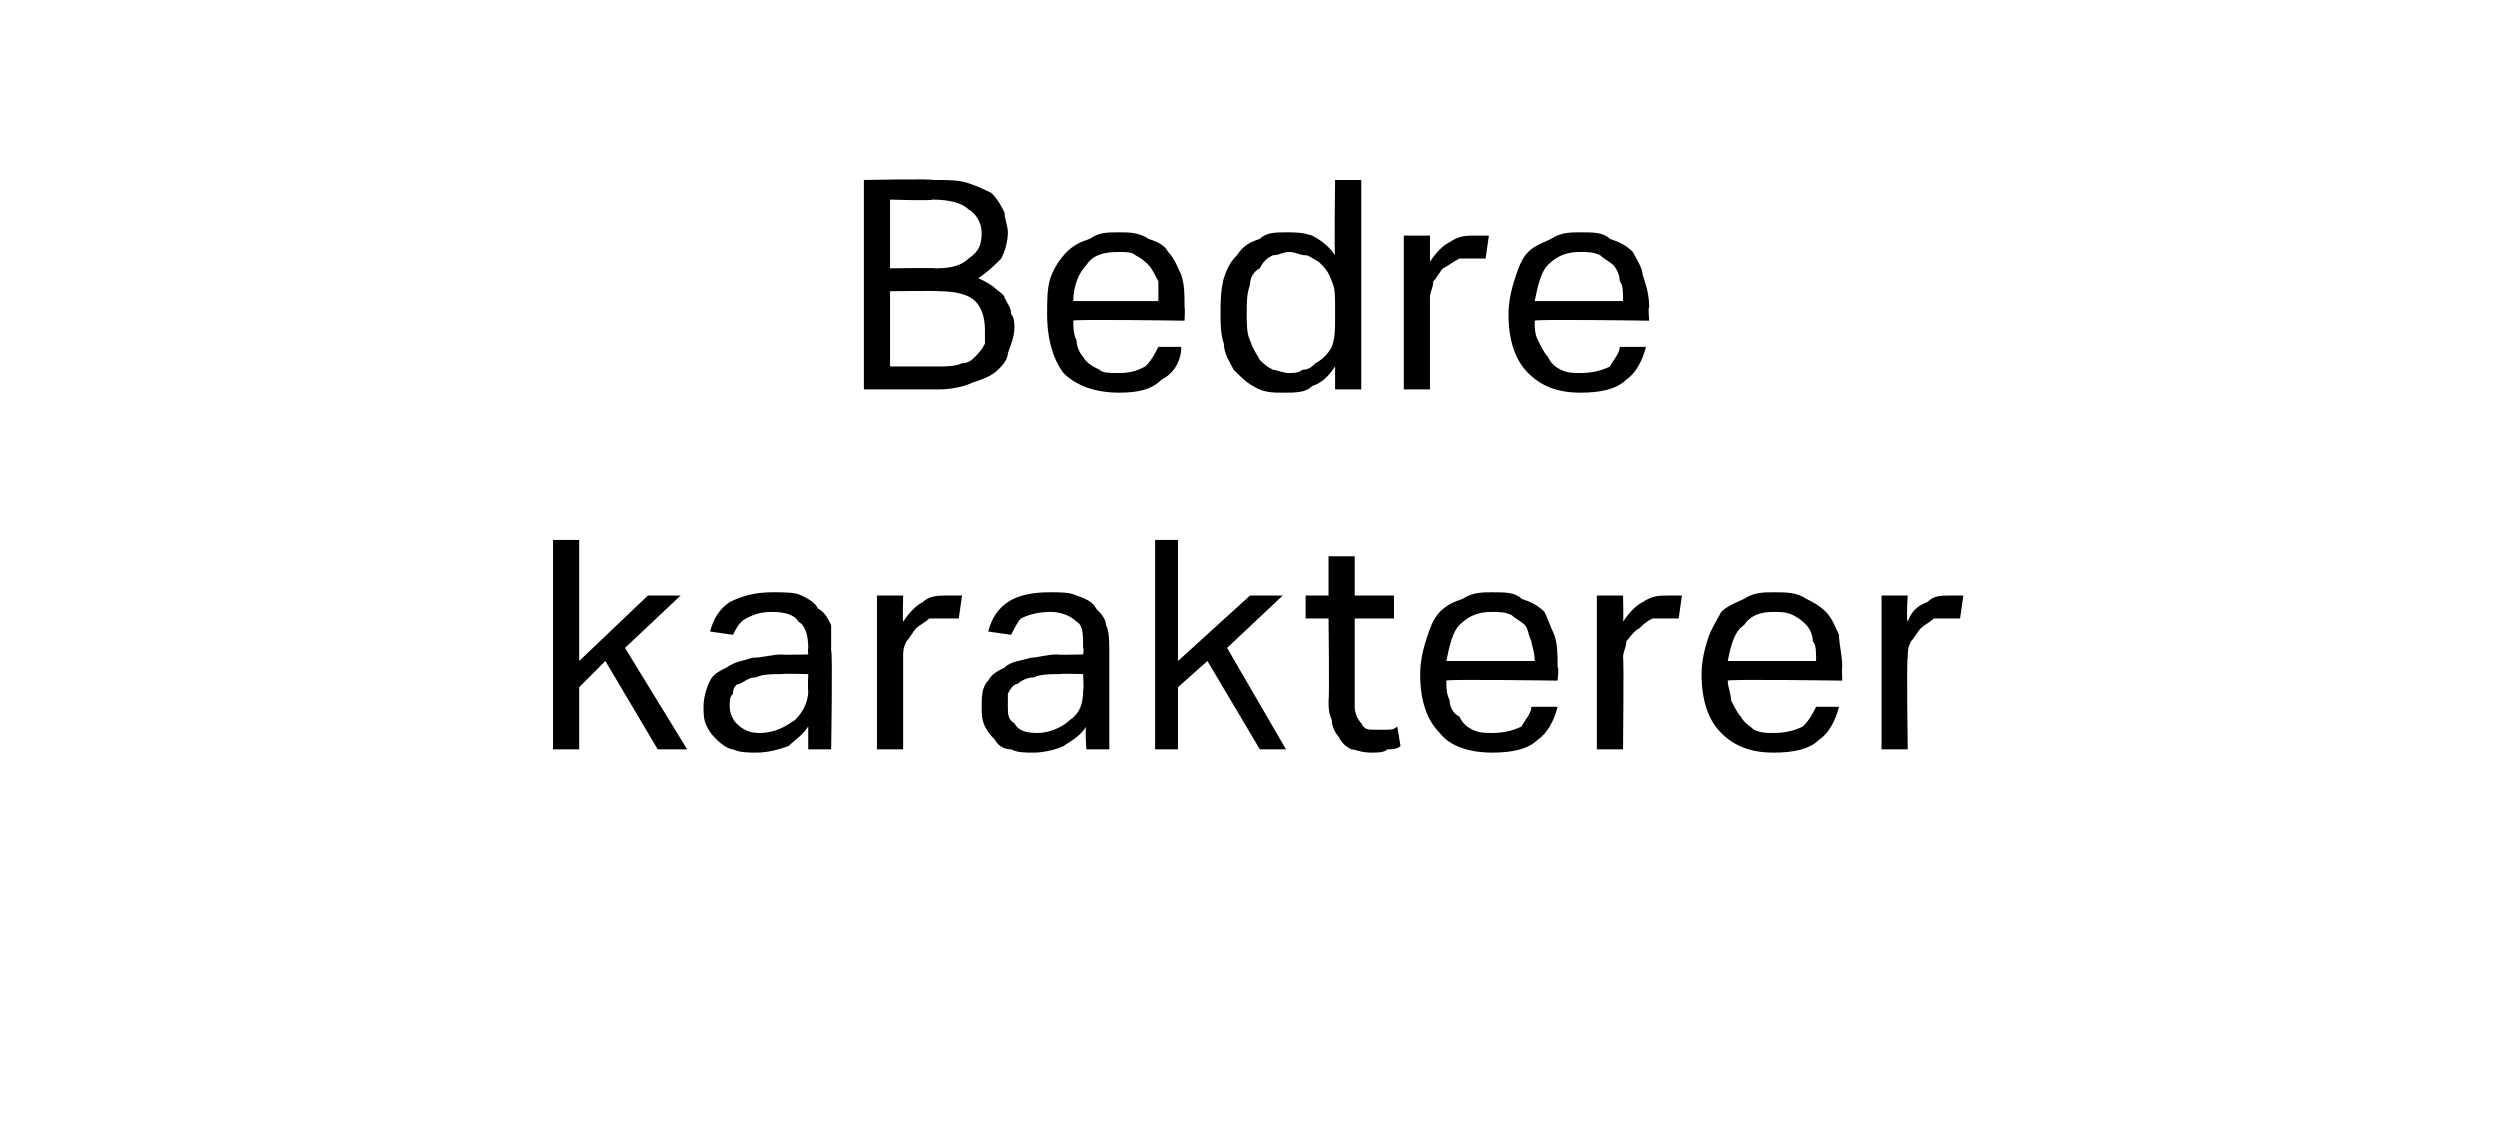
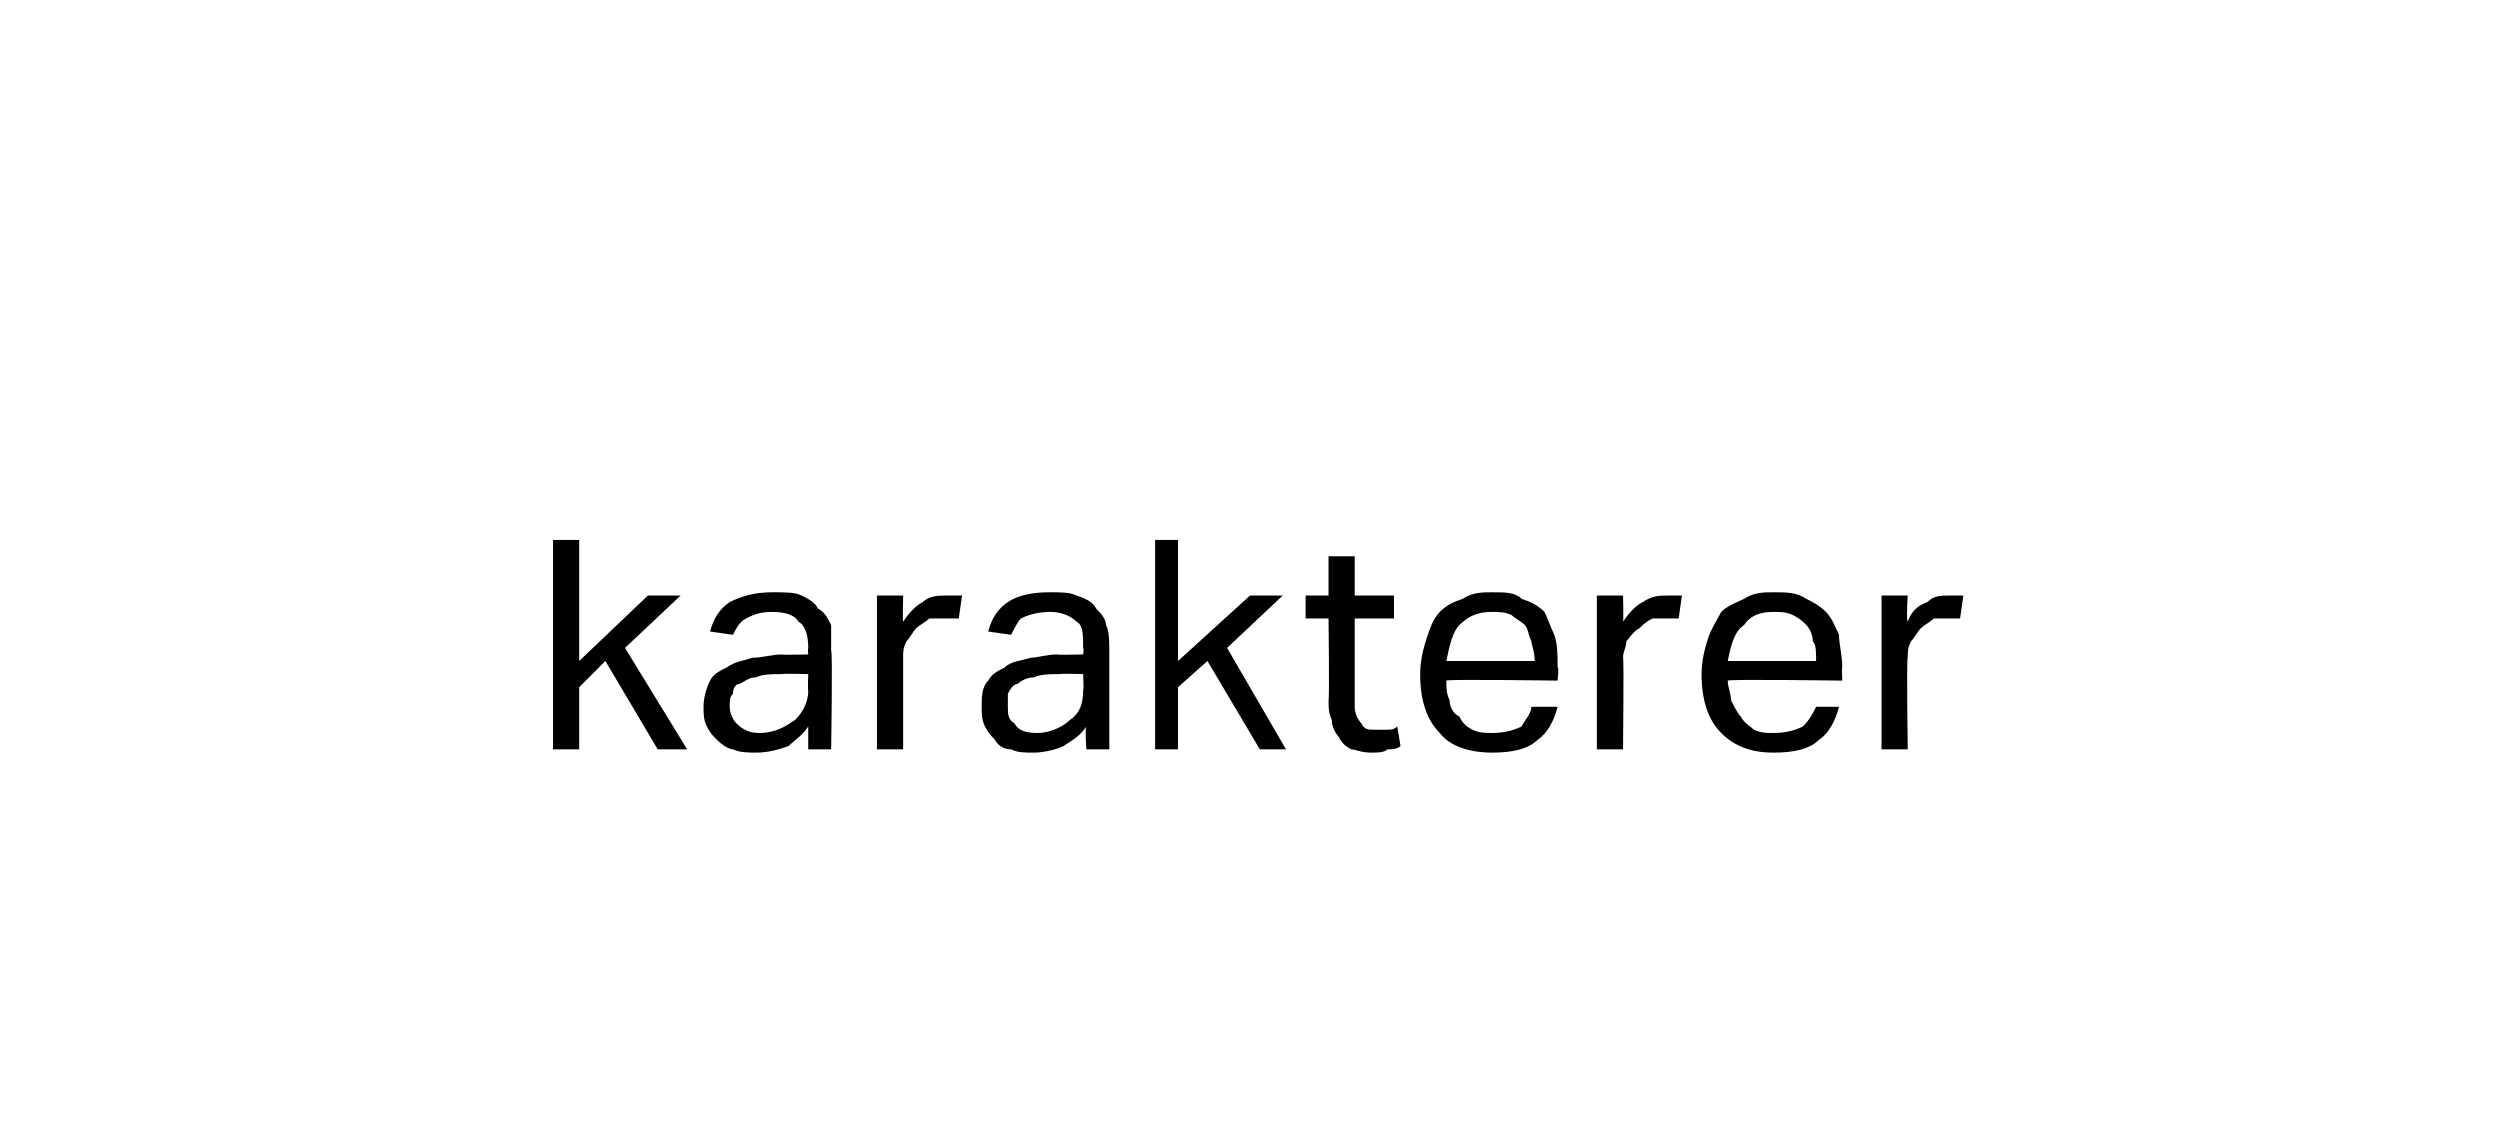
<svg xmlns="http://www.w3.org/2000/svg" version="1.1" width="76.4px" height="34.6px" viewBox="0 0 76.4 34.6">
  <desc>Bedre karakterer</desc>
  <defs />
  <g id="Polygon363764">
    <path d="m16.9 16.5h.8v3.7l2.1-2h1l-1.7 1.6l1.9 3.1h-.9l-1.6-2.7l-.8.8v1.9h-.8v-6.4zm7.8 5.7c-.2.3-.4.4-.6.6c-.3.1-.6.2-1 .2c-.2 0-.5 0-.7-.1c-.1 0-.3-.1-.5-.3c-.1-.1-.2-.2-.3-.4c-.1-.2-.1-.4-.1-.6c0-.3.1-.6.2-.8c.1-.2.3-.3.5-.4c.3-.2.5-.2.8-.3c.3 0 .6-.1.9-.1c-.03.02.8 0 .8 0c0 0-.02-.18 0-.2c0-.4-.1-.7-.3-.8c-.1-.2-.4-.3-.8-.3c-.4 0-.6.1-.8.2c-.2.1-.3.3-.4.5l-.7-.1c.1-.4.3-.7.6-.9c.4-.2.8-.3 1.3-.3c.4 0 .7 0 .9.1c.2.1.4.2.5.4c.2.1.3.3.4.5v.8c.05-.04 0 3 0 3h-.7v-.7zm0-1.6s-.77-.02-.8 0c-.3 0-.6 0-.8.1c-.2 0-.3.1-.5.2c-.1 0-.2.1-.2.3c-.1.1-.1.2-.1.4c0 .2.1.4.2.5c.2.2.4.3.7.3c.5 0 .8-.2 1.1-.4c.2-.2.4-.5.4-.9c-.02-.02 0-.5 0-.5zm2.1-2.4h.8s-.02.75 0 .8c.2-.3.4-.5.6-.6c.2-.2.5-.2.7-.2h.5l-.1.7h-.9c-.1.1-.3.2-.4.3c-.1.1-.2.3-.3.4c-.1.2-.1.3-.1.5v2.8h-.8v-4.7zm6.4 4c-.2.3-.4.4-.7.6c-.2.1-.6.2-.9.2c-.3 0-.5 0-.7-.1c-.2 0-.4-.1-.5-.3c-.1-.1-.2-.2-.3-.4c-.1-.2-.1-.4-.1-.6c0-.3 0-.6.2-.8c.1-.2.3-.3.5-.4c.2-.2.5-.2.8-.3c.2 0 .5-.1.8-.1c.03.02.8 0 .8 0c0 0 .03-.18 0-.2c0-.4 0-.7-.2-.8c-.2-.2-.5-.3-.8-.3c-.4 0-.7.1-.9.2c-.1.1-.2.3-.3.5l-.7-.1c.1-.4.3-.7.6-.9c.3-.2.7-.3 1.3-.3c.3 0 .6 0 .8.1c.3.1.5.2.6.4c.1.1.3.3.3.5c.1.2.1.5.1.8v3h-.7s-.05-.65 0-.7zm-.1-1.6s-.71-.02-.7 0c-.3 0-.6 0-.8.1c-.2 0-.4.1-.5.2c-.1 0-.2.1-.3.3v.4c0 .2 0 .4.2.5c.1.2.3.3.7.3c.4 0 .8-.2 1-.4c.3-.2.4-.5.4-.9c.03-.02 0-.5 0-.5zm2.2-4.1h.7v3.7l2.2-2h1l-1.7 1.6l1.8 3.1h-.8l-1.6-2.7l-.9.8v1.9h-.7v-6.4zm5.3 2.4h-.7v-.7h.7V17h.8v1.2h1.2v.7h-1.2v2.7c0 .2.1.4.2.5c.1.2.2.2.4.2h.4c.1 0 .2 0 .3-.1l.1.6c-.1.1-.3.1-.4.1c-.1.1-.3.1-.5.1c-.3 0-.5-.1-.6-.1c-.2-.1-.3-.2-.4-.4c-.1-.1-.2-.3-.2-.5c-.1-.2-.1-.4-.1-.6c.03-.03 0-2.5 0-2.5zm7 2.7c-.1.4-.3.8-.6 1c-.3.3-.8.4-1.4.4c-.7 0-1.3-.2-1.6-.6c-.4-.4-.6-1-.6-1.8c0-.4.1-.8.2-1.1c.1-.3.2-.6.4-.8c.2-.2.4-.3.7-.4c.3-.2.6-.2.9-.2c.4 0 .7 0 .9.2c.3.1.5.2.7.4c.1.2.2.5.3.7c.1.3.1.6.1 1c.05-.04 0 .4 0 .4c0 0-3.41-.05-3.4 0c0 .2 0 .4.1.6c0 .2.1.4.3.5c.1.2.2.3.4.4c.2.1.4.1.6.1c.4 0 .7-.1.9-.2c.1-.2.3-.4.3-.6h.8zm-.7-1.4c0-.3-.1-.5-.1-.6c-.1-.2-.1-.4-.2-.5c-.1-.1-.3-.2-.4-.3c-.2-.1-.4-.1-.6-.1c-.4 0-.7.1-1 .4c-.2.2-.3.6-.4 1.1h2.7zm1.9-2h.8s.02.75 0 .8c.2-.3.4-.5.6-.6c.3-.2.5-.2.8-.2h.4l-.1.7h-.8c-.2.1-.3.2-.4.3c-.2.1-.3.3-.4.4c0 .2-.1.3-.1.5c.03.02 0 2.8 0 2.8h-.8v-4.7zm7.4 3.4c-.1.4-.3.8-.6 1c-.3.3-.8.4-1.4.4c-.7 0-1.2-.2-1.6-.6c-.4-.4-.6-1-.6-1.8c0-.4.1-.8.2-1.1c.1-.3.3-.6.4-.8c.2-.2.5-.3.7-.4c.3-.2.6-.2.9-.2c.4 0 .7 0 1 .2c.2.1.4.2.6.4c.2.2.3.5.4.7c0 .3.1.6.1 1c-.02-.04 0 .4 0 .4c0 0-3.48-.05-3.5 0c0 .2.1.4.1.6c.1.2.2.4.3.5c.1.2.3.3.4.4c.2.1.4.1.6.1c.4 0 .7-.1.9-.2c.2-.2.3-.4.4-.6h.7zm-.7-1.4c0-.3 0-.5-.1-.6c0-.2-.1-.4-.2-.5c-.1-.1-.2-.2-.4-.3c-.2-.1-.4-.1-.6-.1c-.4 0-.7.1-.9.4c-.3.2-.4.6-.5 1.1h2.7zm2-2h.8s-.05.75 0 .8c.1-.3.3-.5.6-.6c.2-.2.4-.2.7-.2h.4l-.1.7h-.8c-.1.1-.3.2-.4.3c-.1.1-.2.3-.3.4c-.1.2-.1.3-.1.5c-.04.02 0 2.8 0 2.8h-.8v-4.7z" stroke="none" fill="#000" />
  </g>
  <g id="Polygon363763">
-     <path d="m26.4 5.5s2.09-.04 2.1 0c.5 0 .8 0 1.1.1c.3.1.5.2.7.3c.2.2.3.4.4.6c0 .2.1.4.1.6c0 .3-.1.6-.2.8c-.2.2-.4.4-.7.6c.2.1.4.2.5.3c.1.1.3.2.3.3c.1.2.2.3.2.5c.1.1.1.3.1.4c0 .3-.1.5-.2.8c0 .2-.2.4-.3.5c-.2.2-.5.3-.8.4c-.2.1-.6.2-1 .2h-2.3V5.5zm2.2 2.7c.5 0 .8-.1 1-.3c.3-.2.4-.4.4-.8c0-.3-.2-.6-.4-.7c-.2-.2-.6-.3-1.1-.3c-.03.04-1.3 0-1.3 0v2.1s1.4-.02 1.4 0zm0 3c.3 0 .6 0 .8-.1c.2 0 .3-.1.4-.2c.1-.1.2-.2.3-.4v-.4c0-.4-.1-.7-.3-.9c-.2-.2-.6-.3-1.1-.3c-.01-.02-1.5 0-1.5 0v2.3h1.4zm7.5-.6c0 .4-.2.8-.6 1c-.3.3-.7.4-1.3.4c-.7 0-1.3-.2-1.7-.6c-.3-.4-.5-1-.5-1.8c0-.4 0-.8.1-1.1c.1-.3.3-.6.5-.8c.2-.2.4-.3.7-.4c.3-.2.5-.2.9-.2c.3 0 .6 0 .9.2c.3.1.5.2.6.4c.2.2.3.5.4.7c.1.3.1.6.1 1c.02-.04 0 .4 0 .4c0 0-3.44-.05-3.4 0c0 .2 0 .4.1.6c0 .2.1.4.2.5c.1.2.3.3.5.4c.1.1.3.1.6.1c.4 0 .6-.1.8-.2c.2-.2.3-.4.4-.6h.7zm-.7-1.4v-.6c-.1-.2-.2-.4-.3-.5c-.1-.1-.2-.2-.4-.3c-.1-.1-.3-.1-.5-.1c-.5 0-.8.1-1 .4c-.2.2-.4.6-.4 1.1h2.6zm5.4 2c-.2.3-.4.5-.7.6c-.2.2-.5.2-.9.2c-.3 0-.6 0-.9-.2c-.2-.1-.4-.3-.6-.5c-.1-.2-.3-.5-.3-.8c-.1-.3-.1-.6-.1-.9c0-.4 0-.7.1-1.1c.1-.3.2-.5.4-.7c.2-.3.4-.4.7-.5c.2-.2.5-.2.8-.2c.3 0 .5 0 .8.1c.2.1.5.3.7.6c-.03 0 0-2.3 0-2.3h.8v6.4h-.8v-.7zm0-1.8c0-.4 0-.6-.1-.8c-.1-.3-.2-.4-.4-.6c-.2-.1-.3-.2-.4-.2c-.2 0-.3-.1-.5-.1c-.2 0-.3.1-.5.1c-.2.1-.3.2-.4.4c-.2.1-.3.3-.3.5c-.1.3-.1.5-.1.9c0 .3 0 .6.1.8c.1.3.2.4.3.6c.1.1.2.2.4.3c.1 0 .3.1.5.1c.1 0 .3 0 .4-.1c.2 0 .3-.1.4-.2c.2-.1.4-.3.5-.5c.1-.3.1-.5.1-.9v-.3zm2.1-2.2h.8v.8c.2-.3.4-.5.6-.6c.3-.2.5-.2.8-.2h.4l-.1.7h-.8c-.2.1-.3.2-.5.3c-.1.1-.2.3-.3.4c0 .2-.1.3-.1.5v2.8h-.8V7.2zm7.4 3.4c-.1.4-.3.8-.6 1c-.3.3-.8.4-1.4.4c-.7 0-1.2-.2-1.6-.6c-.4-.4-.6-1-.6-1.8c0-.4.1-.8.2-1.1c.1-.3.2-.6.4-.8c.2-.2.5-.3.7-.4c.3-.2.6-.2.9-.2c.4 0 .7 0 .9.2c.3.1.5.2.7.4c.1.2.3.5.3.7c.1.3.2.6.2 1c-.04-.04 0 .4 0 .4c0 0-3.49-.05-3.5 0c0 .2 0 .4.1.6c.1.2.2.4.3.5c.1.2.2.3.4.4c.2.1.4.1.6.1c.4 0 .7-.1.9-.2c.1-.2.3-.4.3-.6h.8zm-.7-1.4c0-.3 0-.5-.1-.6c0-.2-.1-.4-.2-.5c-.1-.1-.3-.2-.4-.3c-.2-.1-.4-.1-.6-.1c-.4 0-.7.1-1 .4c-.2.2-.3.6-.4 1.1h2.7z" stroke="none" fill="#000" />
-   </g>
+     </g>
</svg>